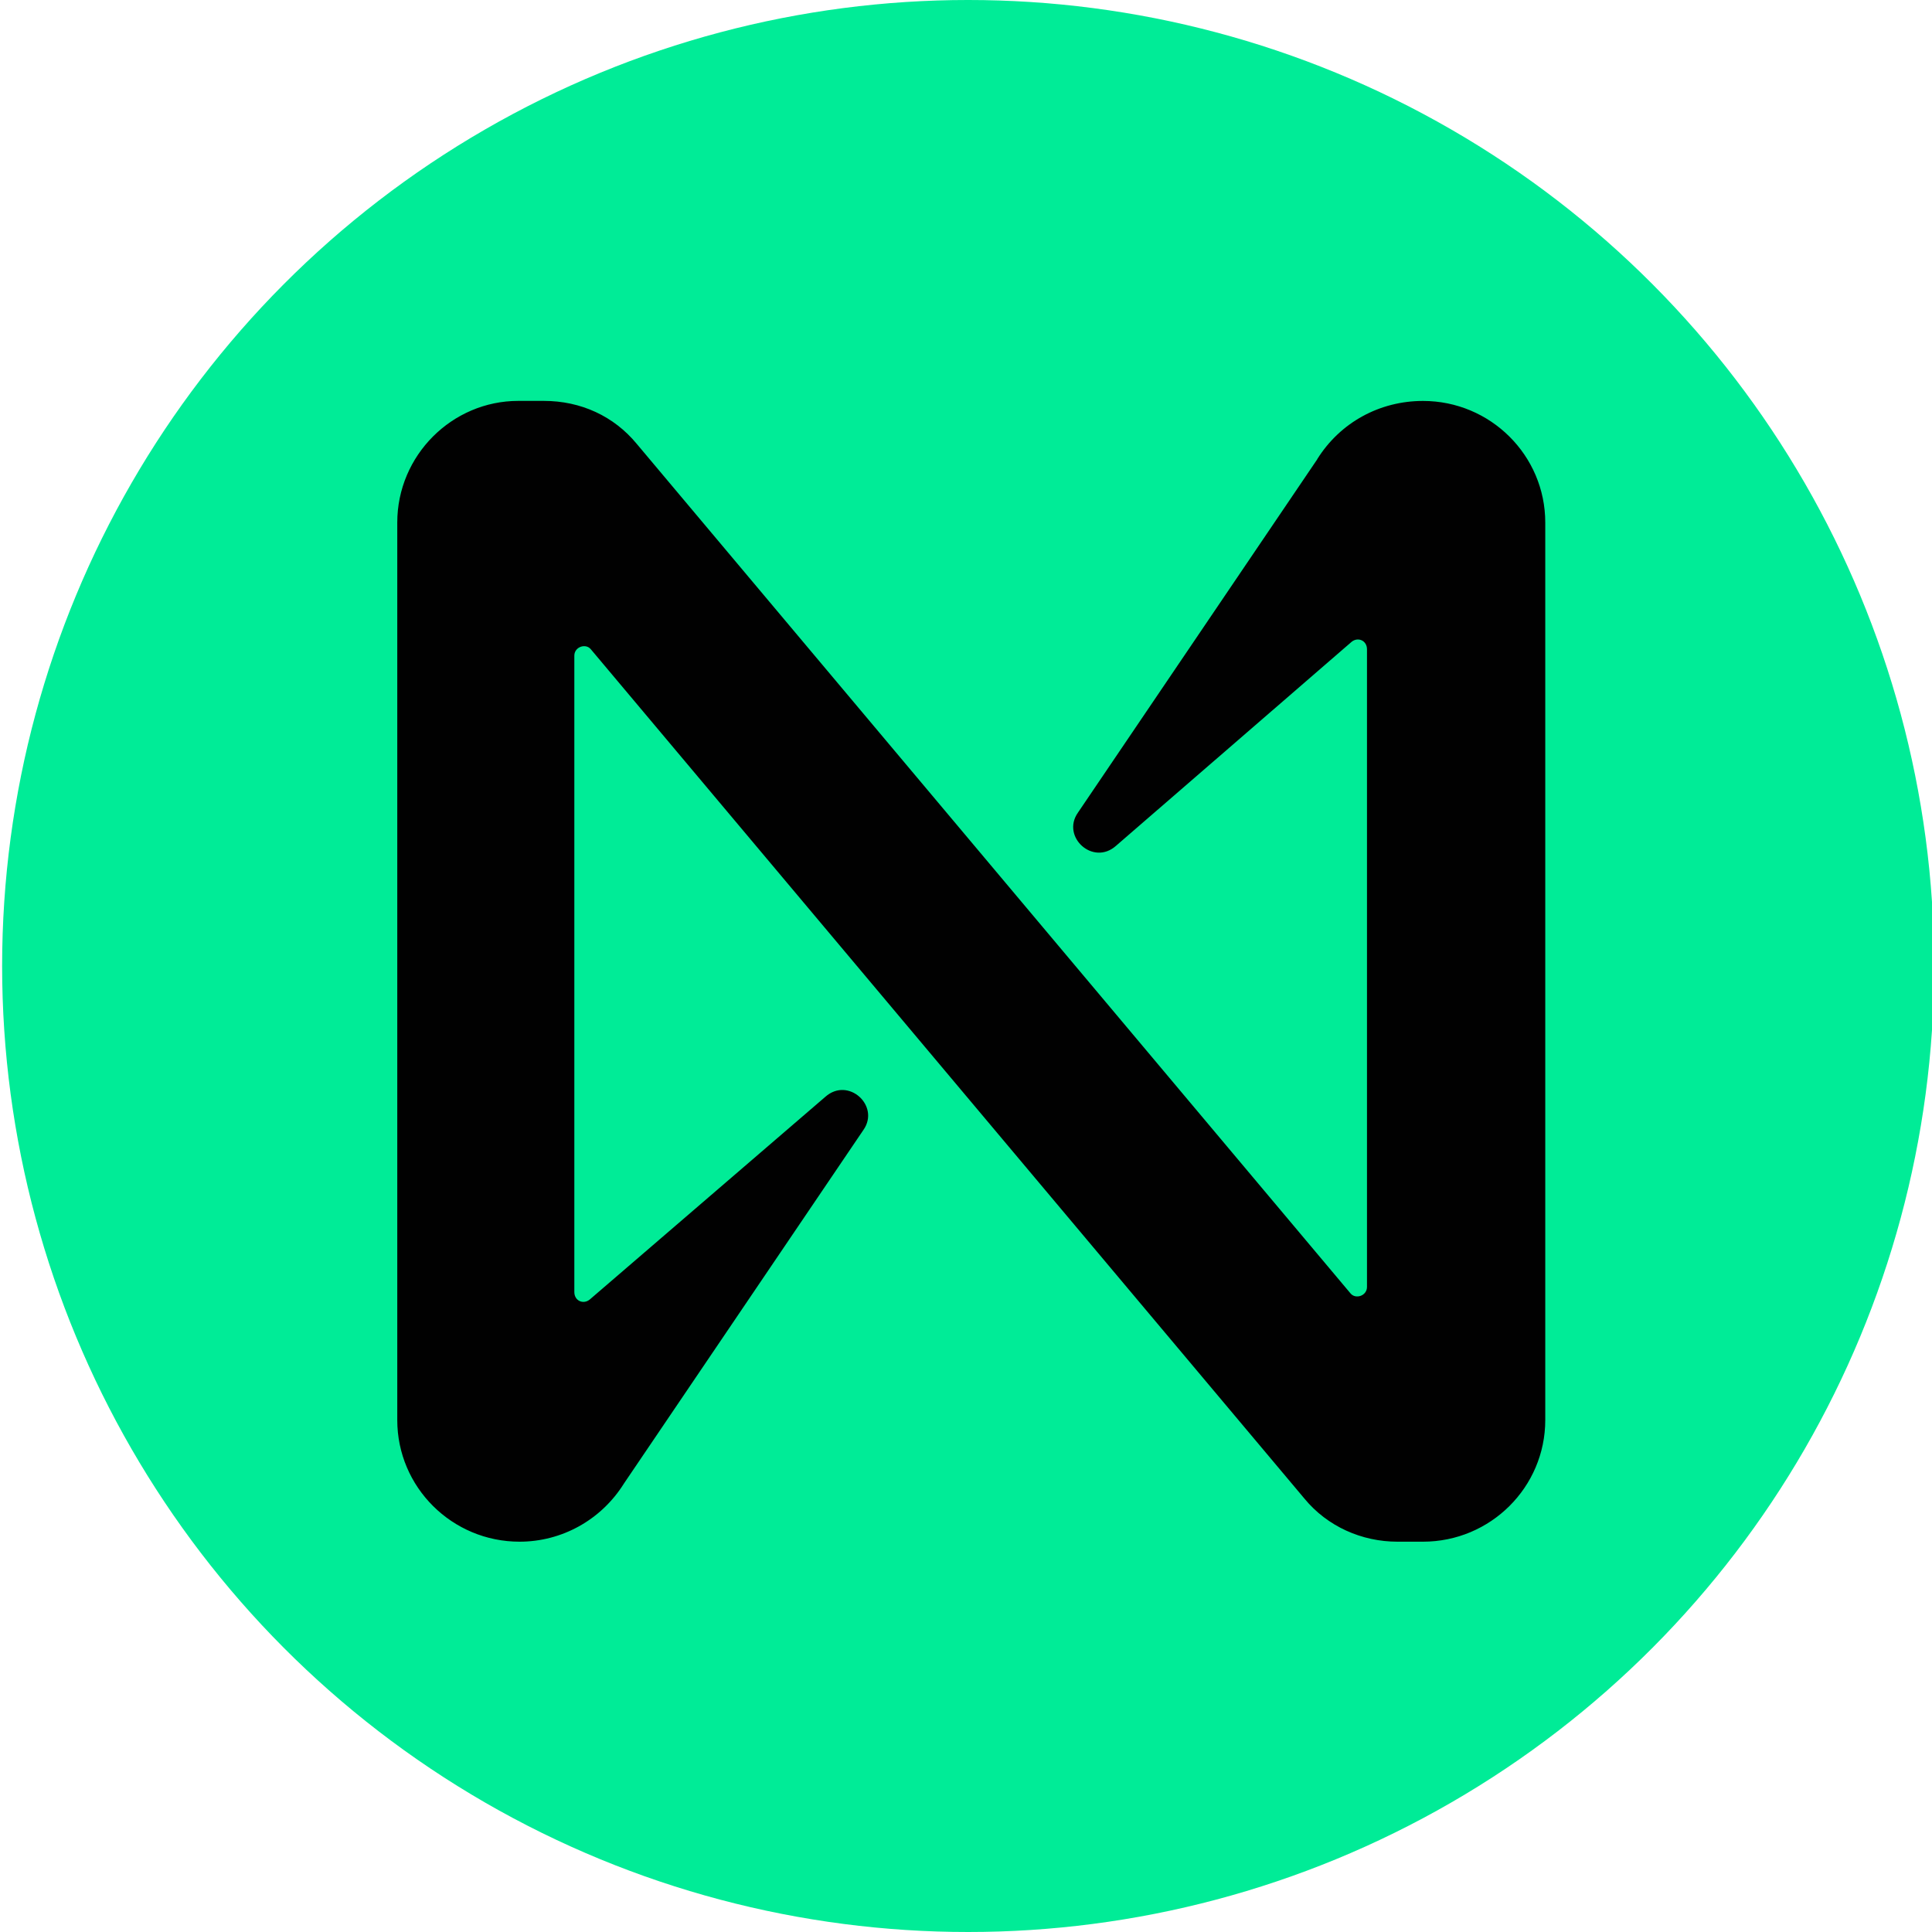
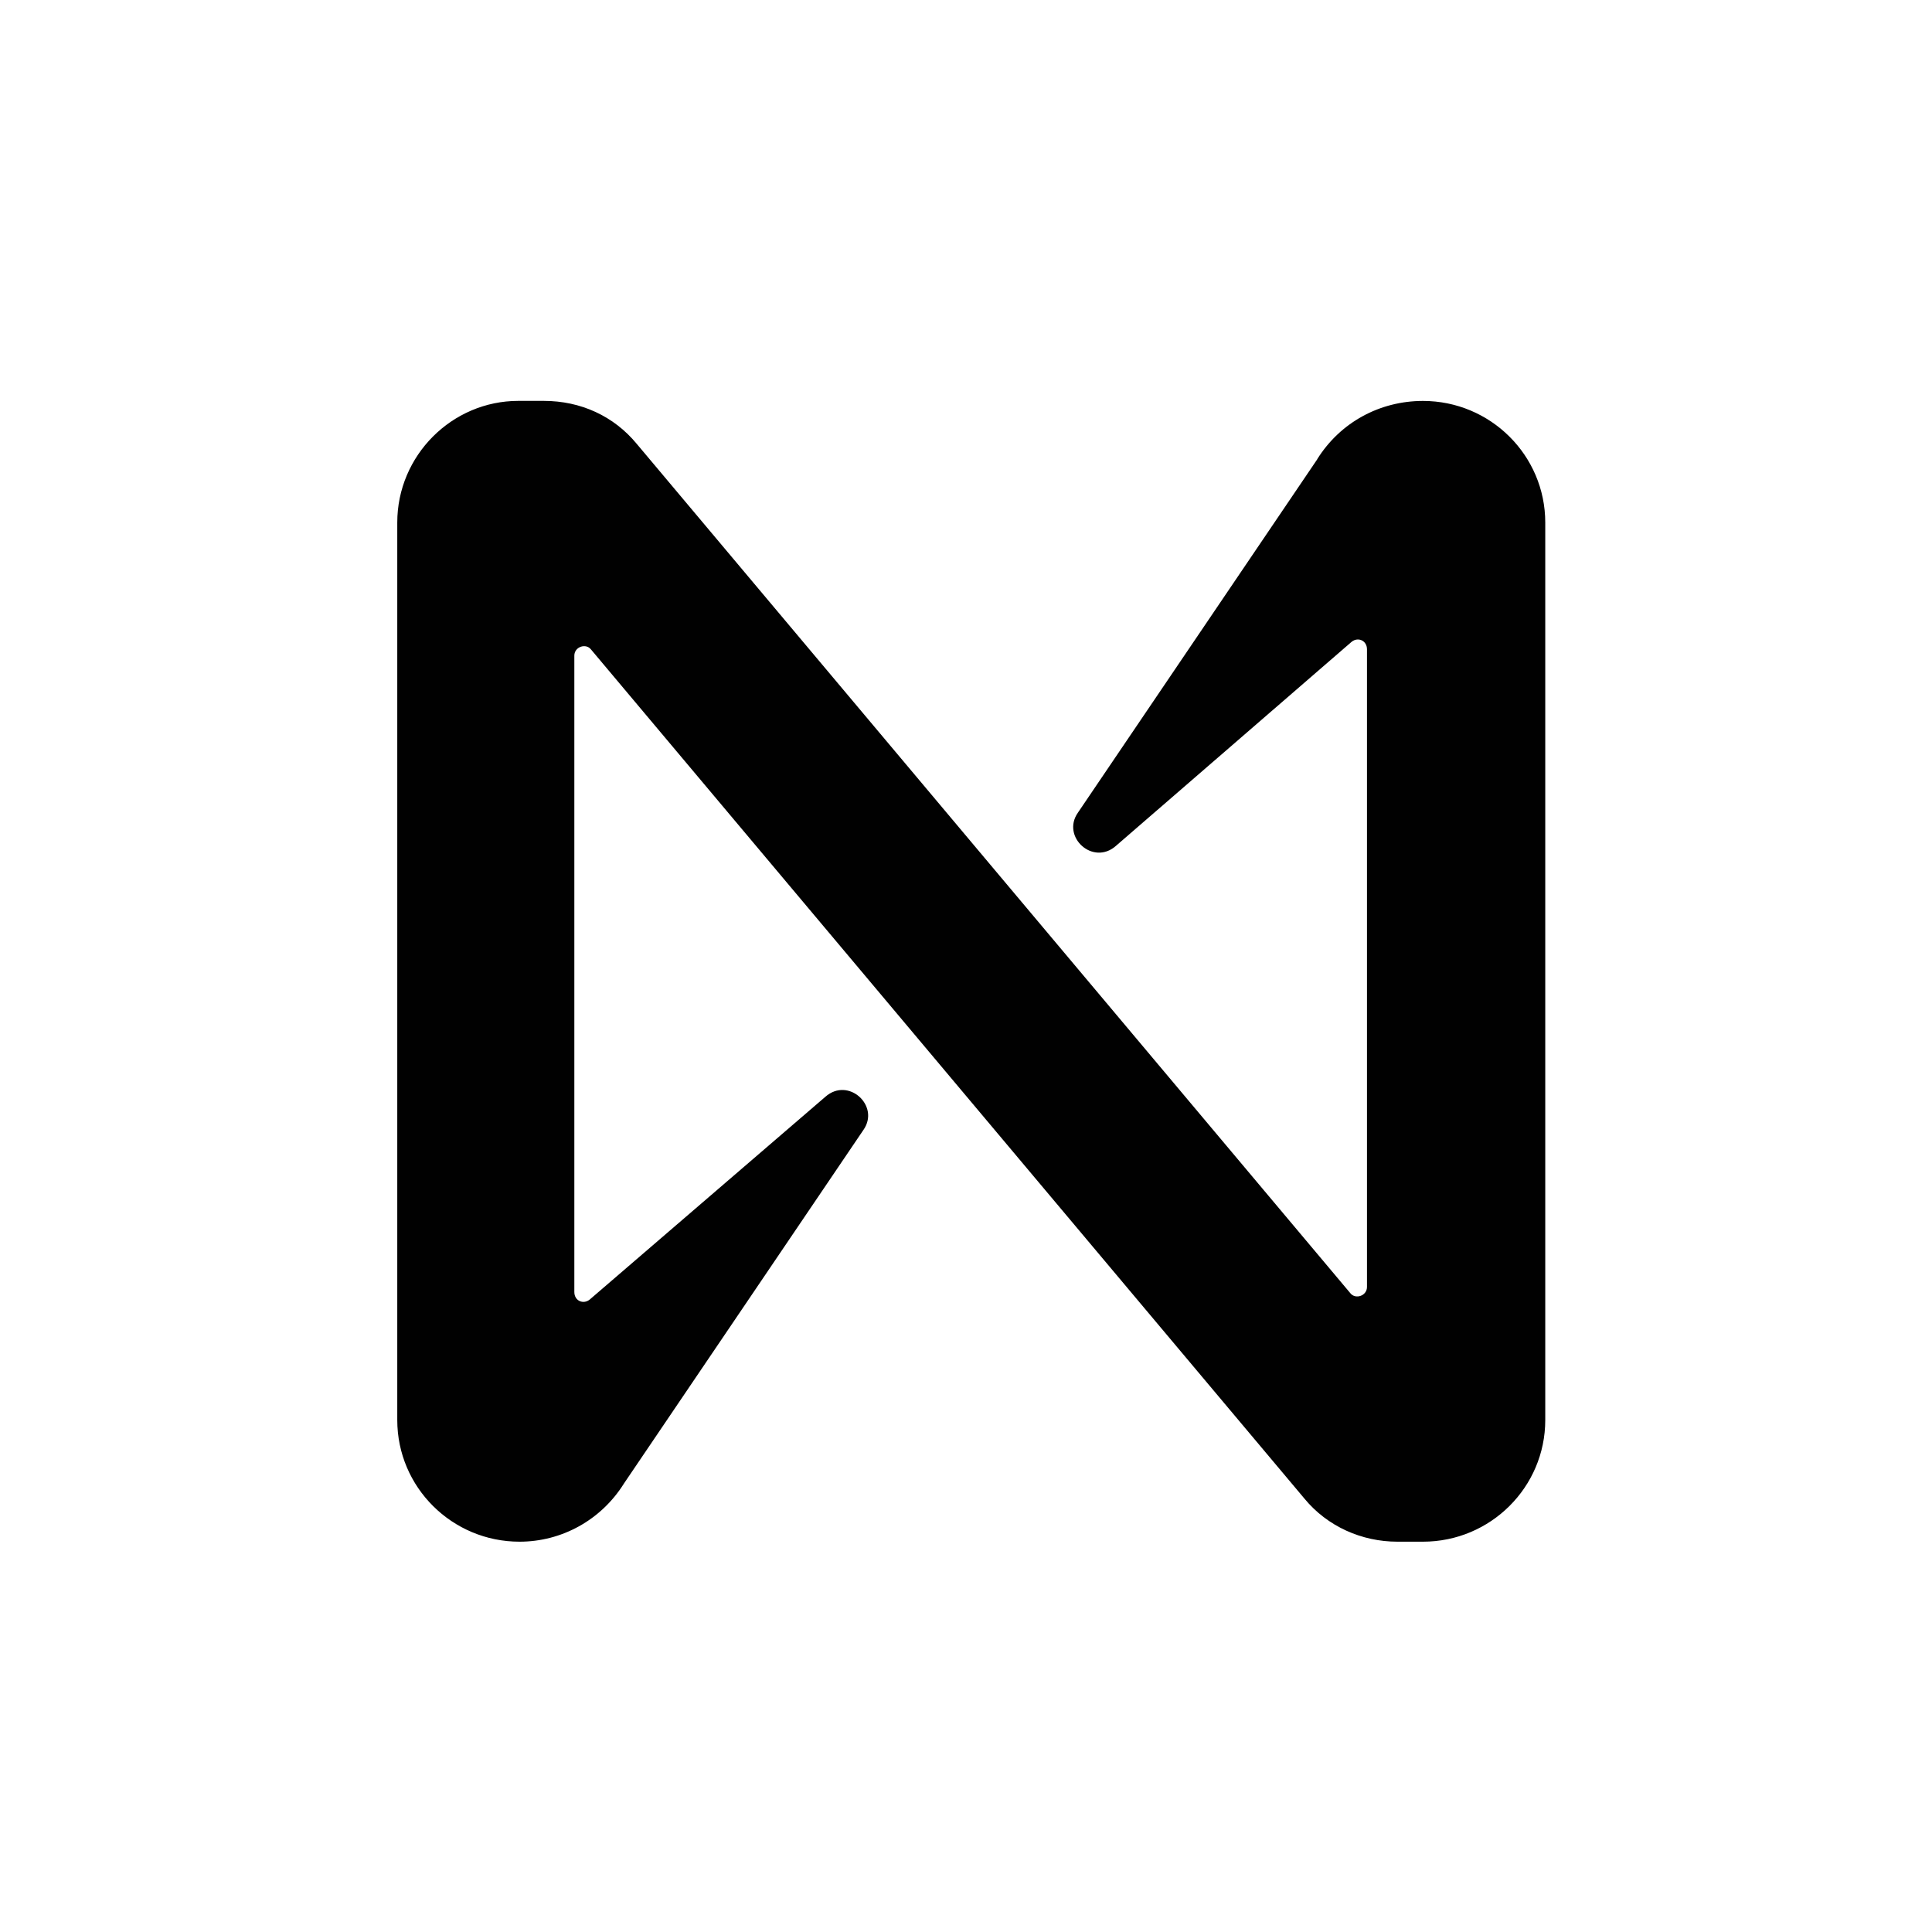
<svg xmlns="http://www.w3.org/2000/svg" id="Layer_1" version="1.1" viewBox="0 0 400 400">
  <defs>
    <style>
      .st0 {
        fill: #00ec97;
      }

      .st1 {
        fill: #010101;
      }
    </style>
  </defs>
-   <circle class="st0" cx="200.44" cy="200" r="200" />
  <path class="st1" d="M272.73,95.08l-49.59,73.22c-3.43,4.98,3.17,11.02,7.91,6.82l48.8-42.25c1.32-1.05,3.17-.26,3.17,1.57v132.01c0,1.84-2.37,2.63-3.43,1.31L131.85,91.92c-4.75-5.77-11.61-8.92-19.26-8.92h-5.28c-13.72,0-25.06,11.29-25.06,25.19v185.81c0,13.91,11.34,25.19,25.32,25.19,8.7,0,16.88-4.46,21.63-12.07l49.59-73.22c3.43-4.98-3.17-11.02-7.91-6.82l-48.8,41.99c-1.32,1.05-3.17.26-3.17-1.57v-131.75c0-1.84,2.37-2.63,3.43-1.31l147.73,175.83c4.75,5.77,11.87,8.92,19.26,8.92h5.28c13.98,0,25.32-11.29,25.32-25.19V108.2c0-13.91-11.34-25.19-25.32-25.19-8.97,0-17.15,4.46-21.9,12.07Z" />
</svg>